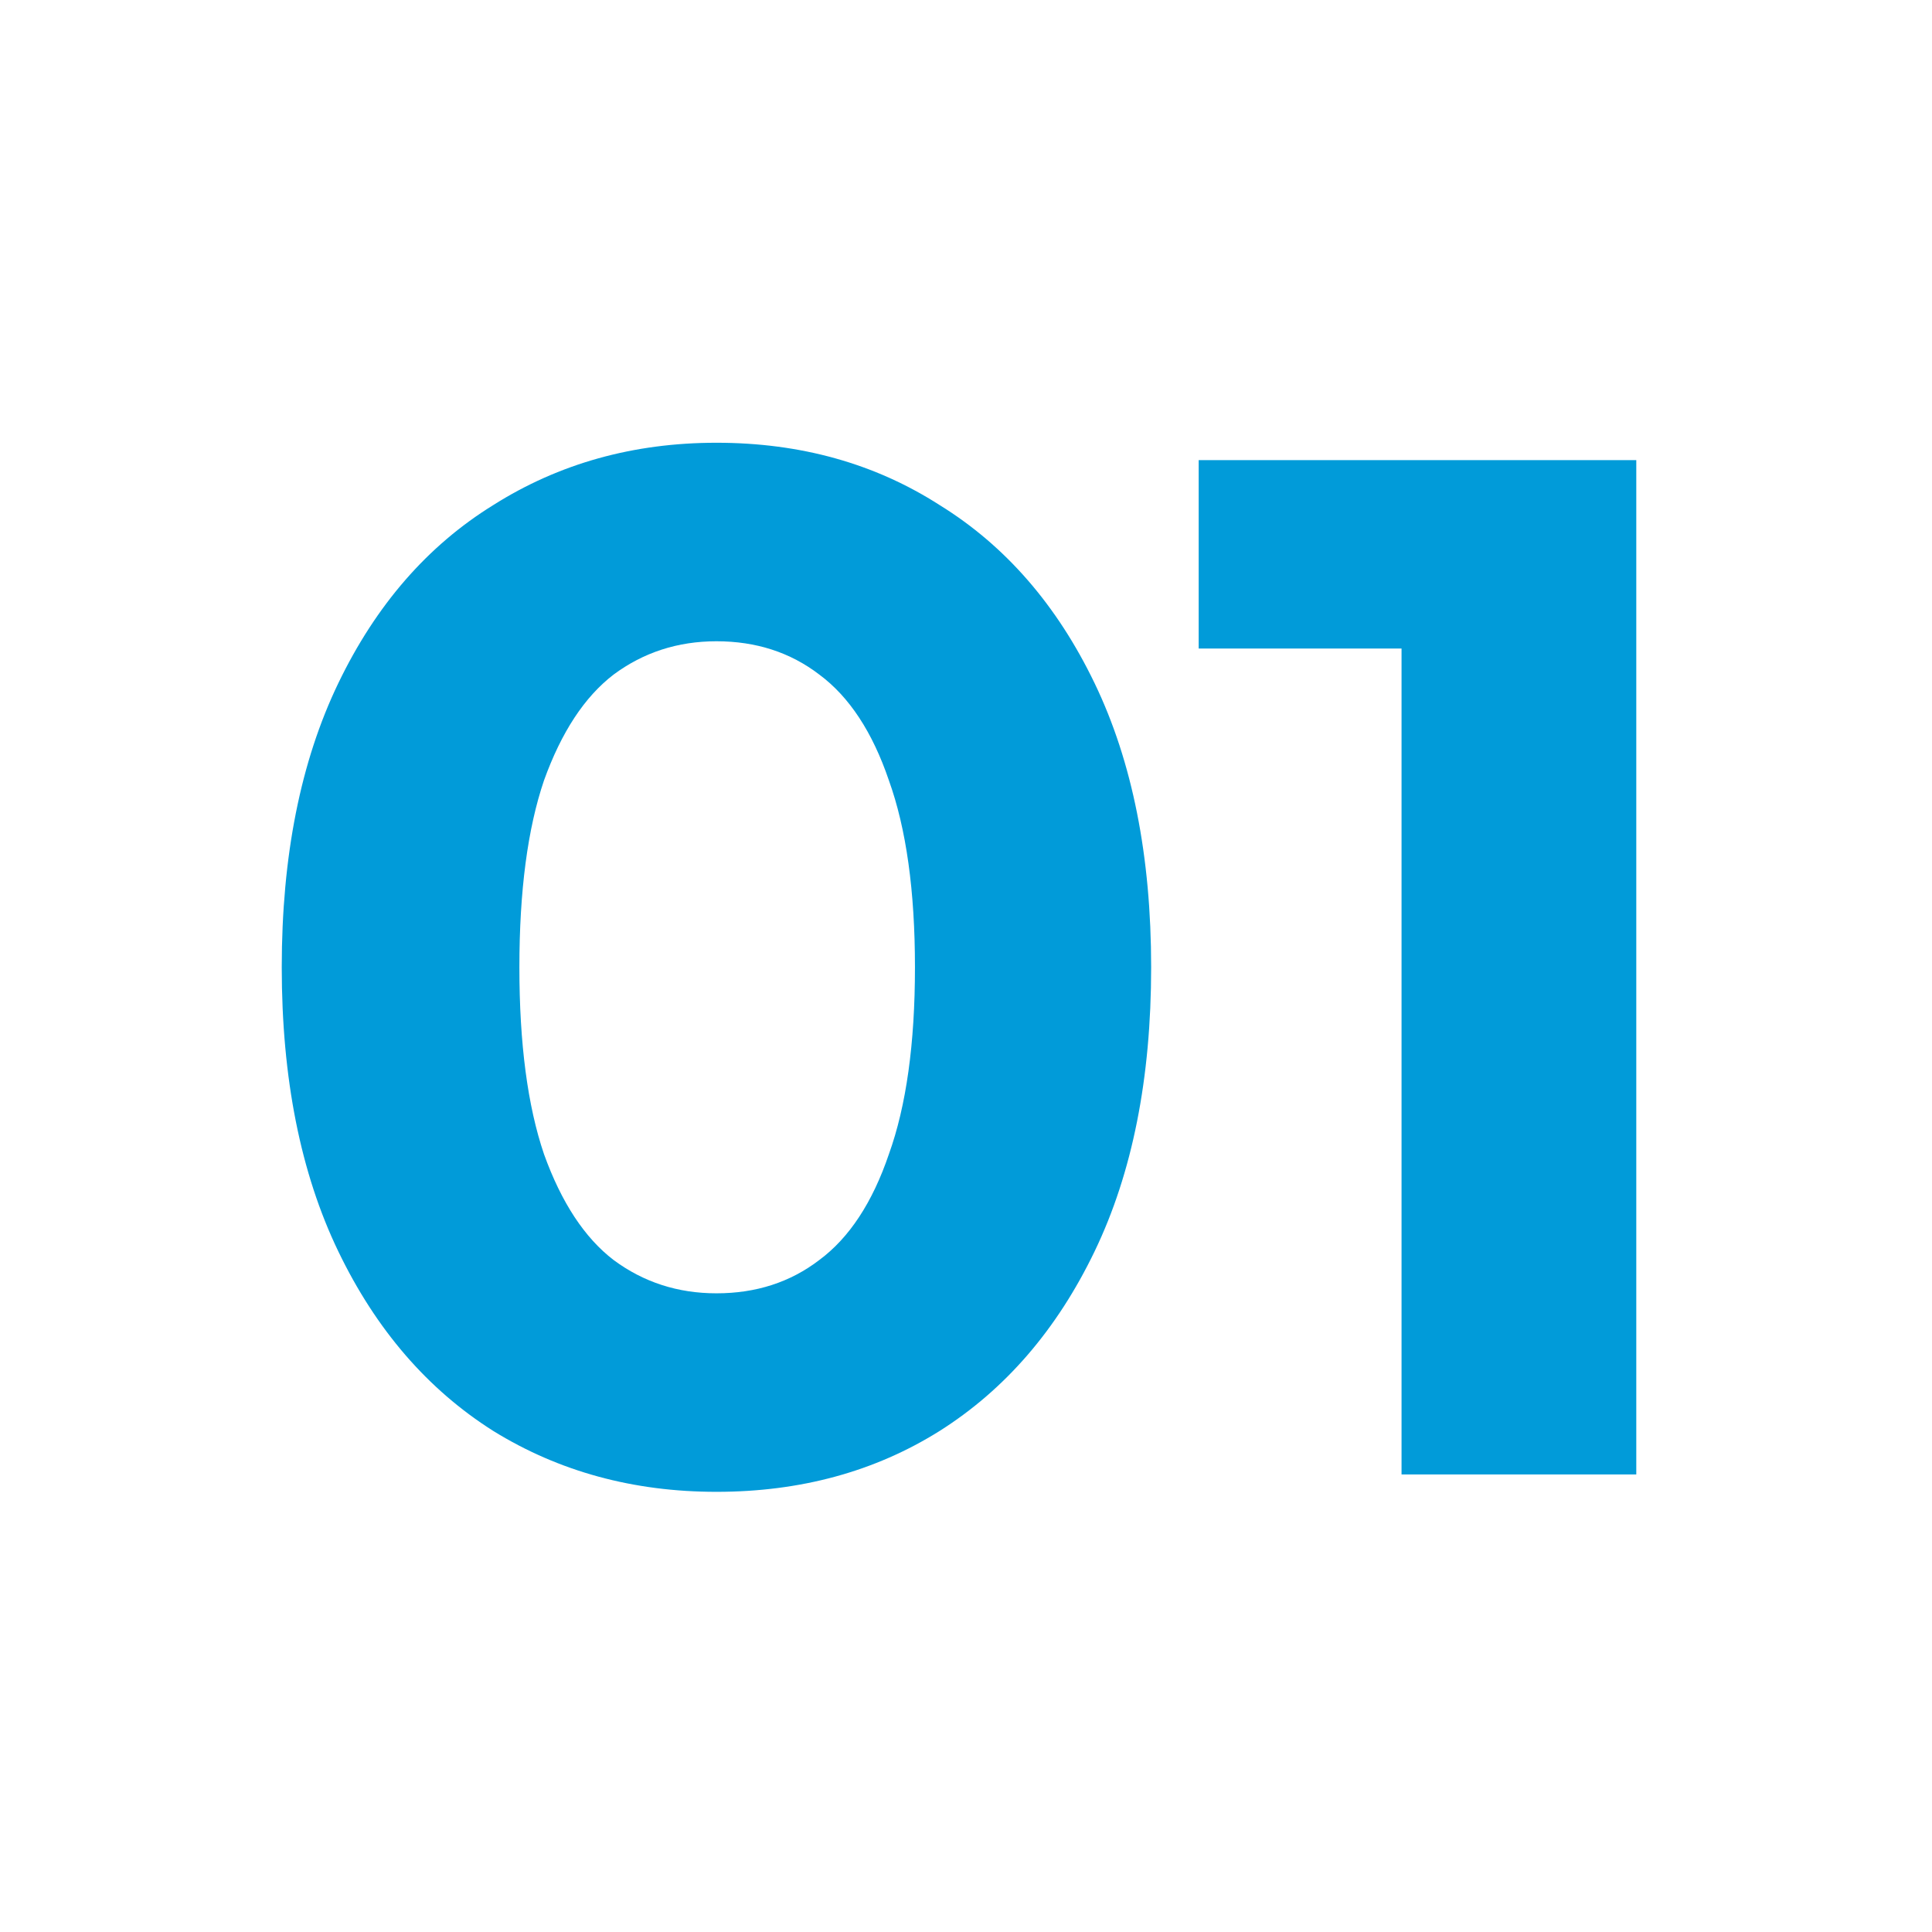
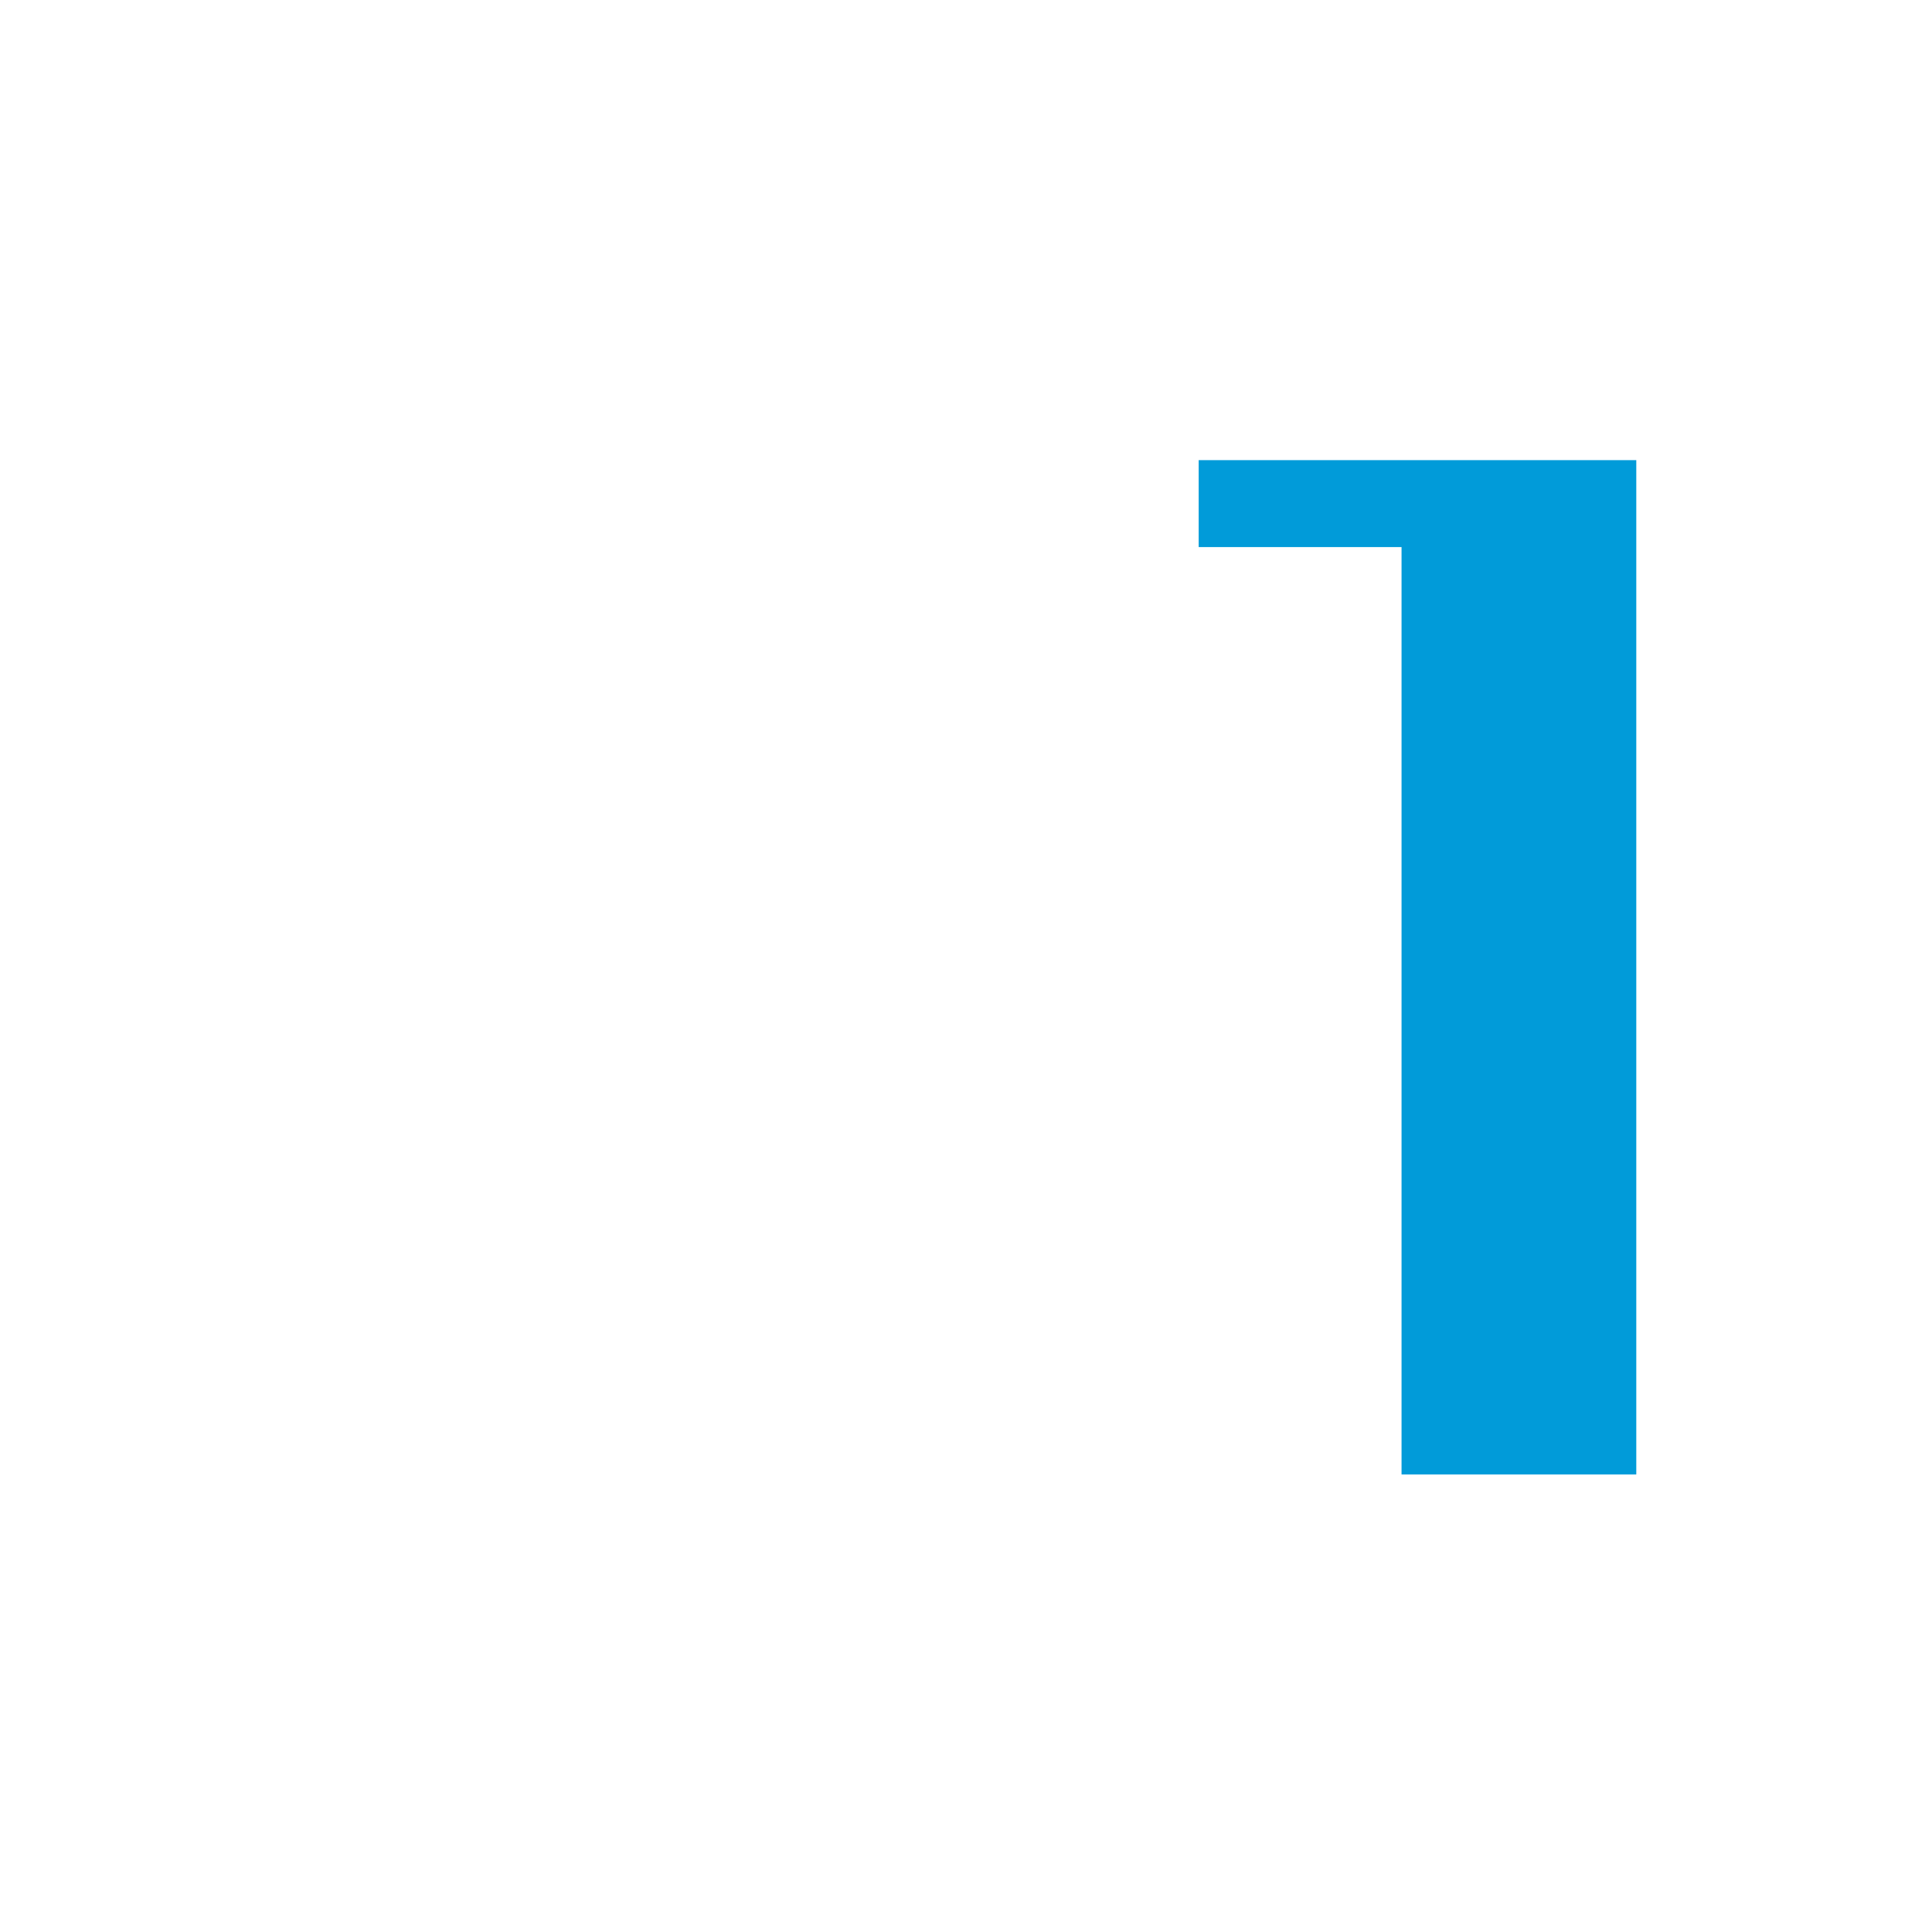
<svg xmlns="http://www.w3.org/2000/svg" width="48" height="48" viewBox="0 0 48 48" fill="none">
  <g id="Frame">
    <g id="01">
-       <path id="Vector" d="M34.821 36.632V13.592L37.341 16.112H29.781V11.432H40.653V36.632H34.821Z" fill="#019BD9" />
-       <path id="Vector_2" d="M17.8 37.064C15.736 37.064 13.888 36.56 12.256 35.552C10.624 34.52 9.34 33.032 8.404 31.088C7.468 29.144 7 26.792 7 24.032C7 21.272 7.468 18.92 8.404 16.976C9.34 15.032 10.624 13.556 12.256 12.548C13.888 11.516 15.736 11 17.8 11C19.888 11 21.736 11.516 23.344 12.548C24.976 13.556 26.26 15.032 27.196 16.976C28.132 18.92 28.6 21.272 28.6 24.032C28.6 26.792 28.132 29.144 27.196 31.088C26.26 33.032 24.976 34.52 23.344 35.552C21.736 36.56 19.888 37.064 17.8 37.064ZM17.8 32.132C18.784 32.132 19.636 31.856 20.356 31.304C21.1 30.752 21.676 29.876 22.084 28.676C22.516 27.476 22.732 25.928 22.732 24.032C22.732 22.136 22.516 20.588 22.084 19.388C21.676 18.188 21.1 17.312 20.356 16.76C19.636 16.208 18.784 15.932 17.8 15.932C16.84 15.932 15.988 16.208 15.244 16.76C14.524 17.312 13.948 18.188 13.516 19.388C13.108 20.588 12.904 22.136 12.904 24.032C12.904 25.928 13.108 27.476 13.516 28.676C13.948 29.876 14.524 30.752 15.244 31.304C15.988 31.856 16.84 32.132 17.8 32.132Z" fill="#019BD9" />
+       <path id="Vector" d="M34.821 36.632V13.592H29.781V11.432H40.653V36.632H34.821Z" fill="#019BD9" />
    </g>
  </g>
</svg>